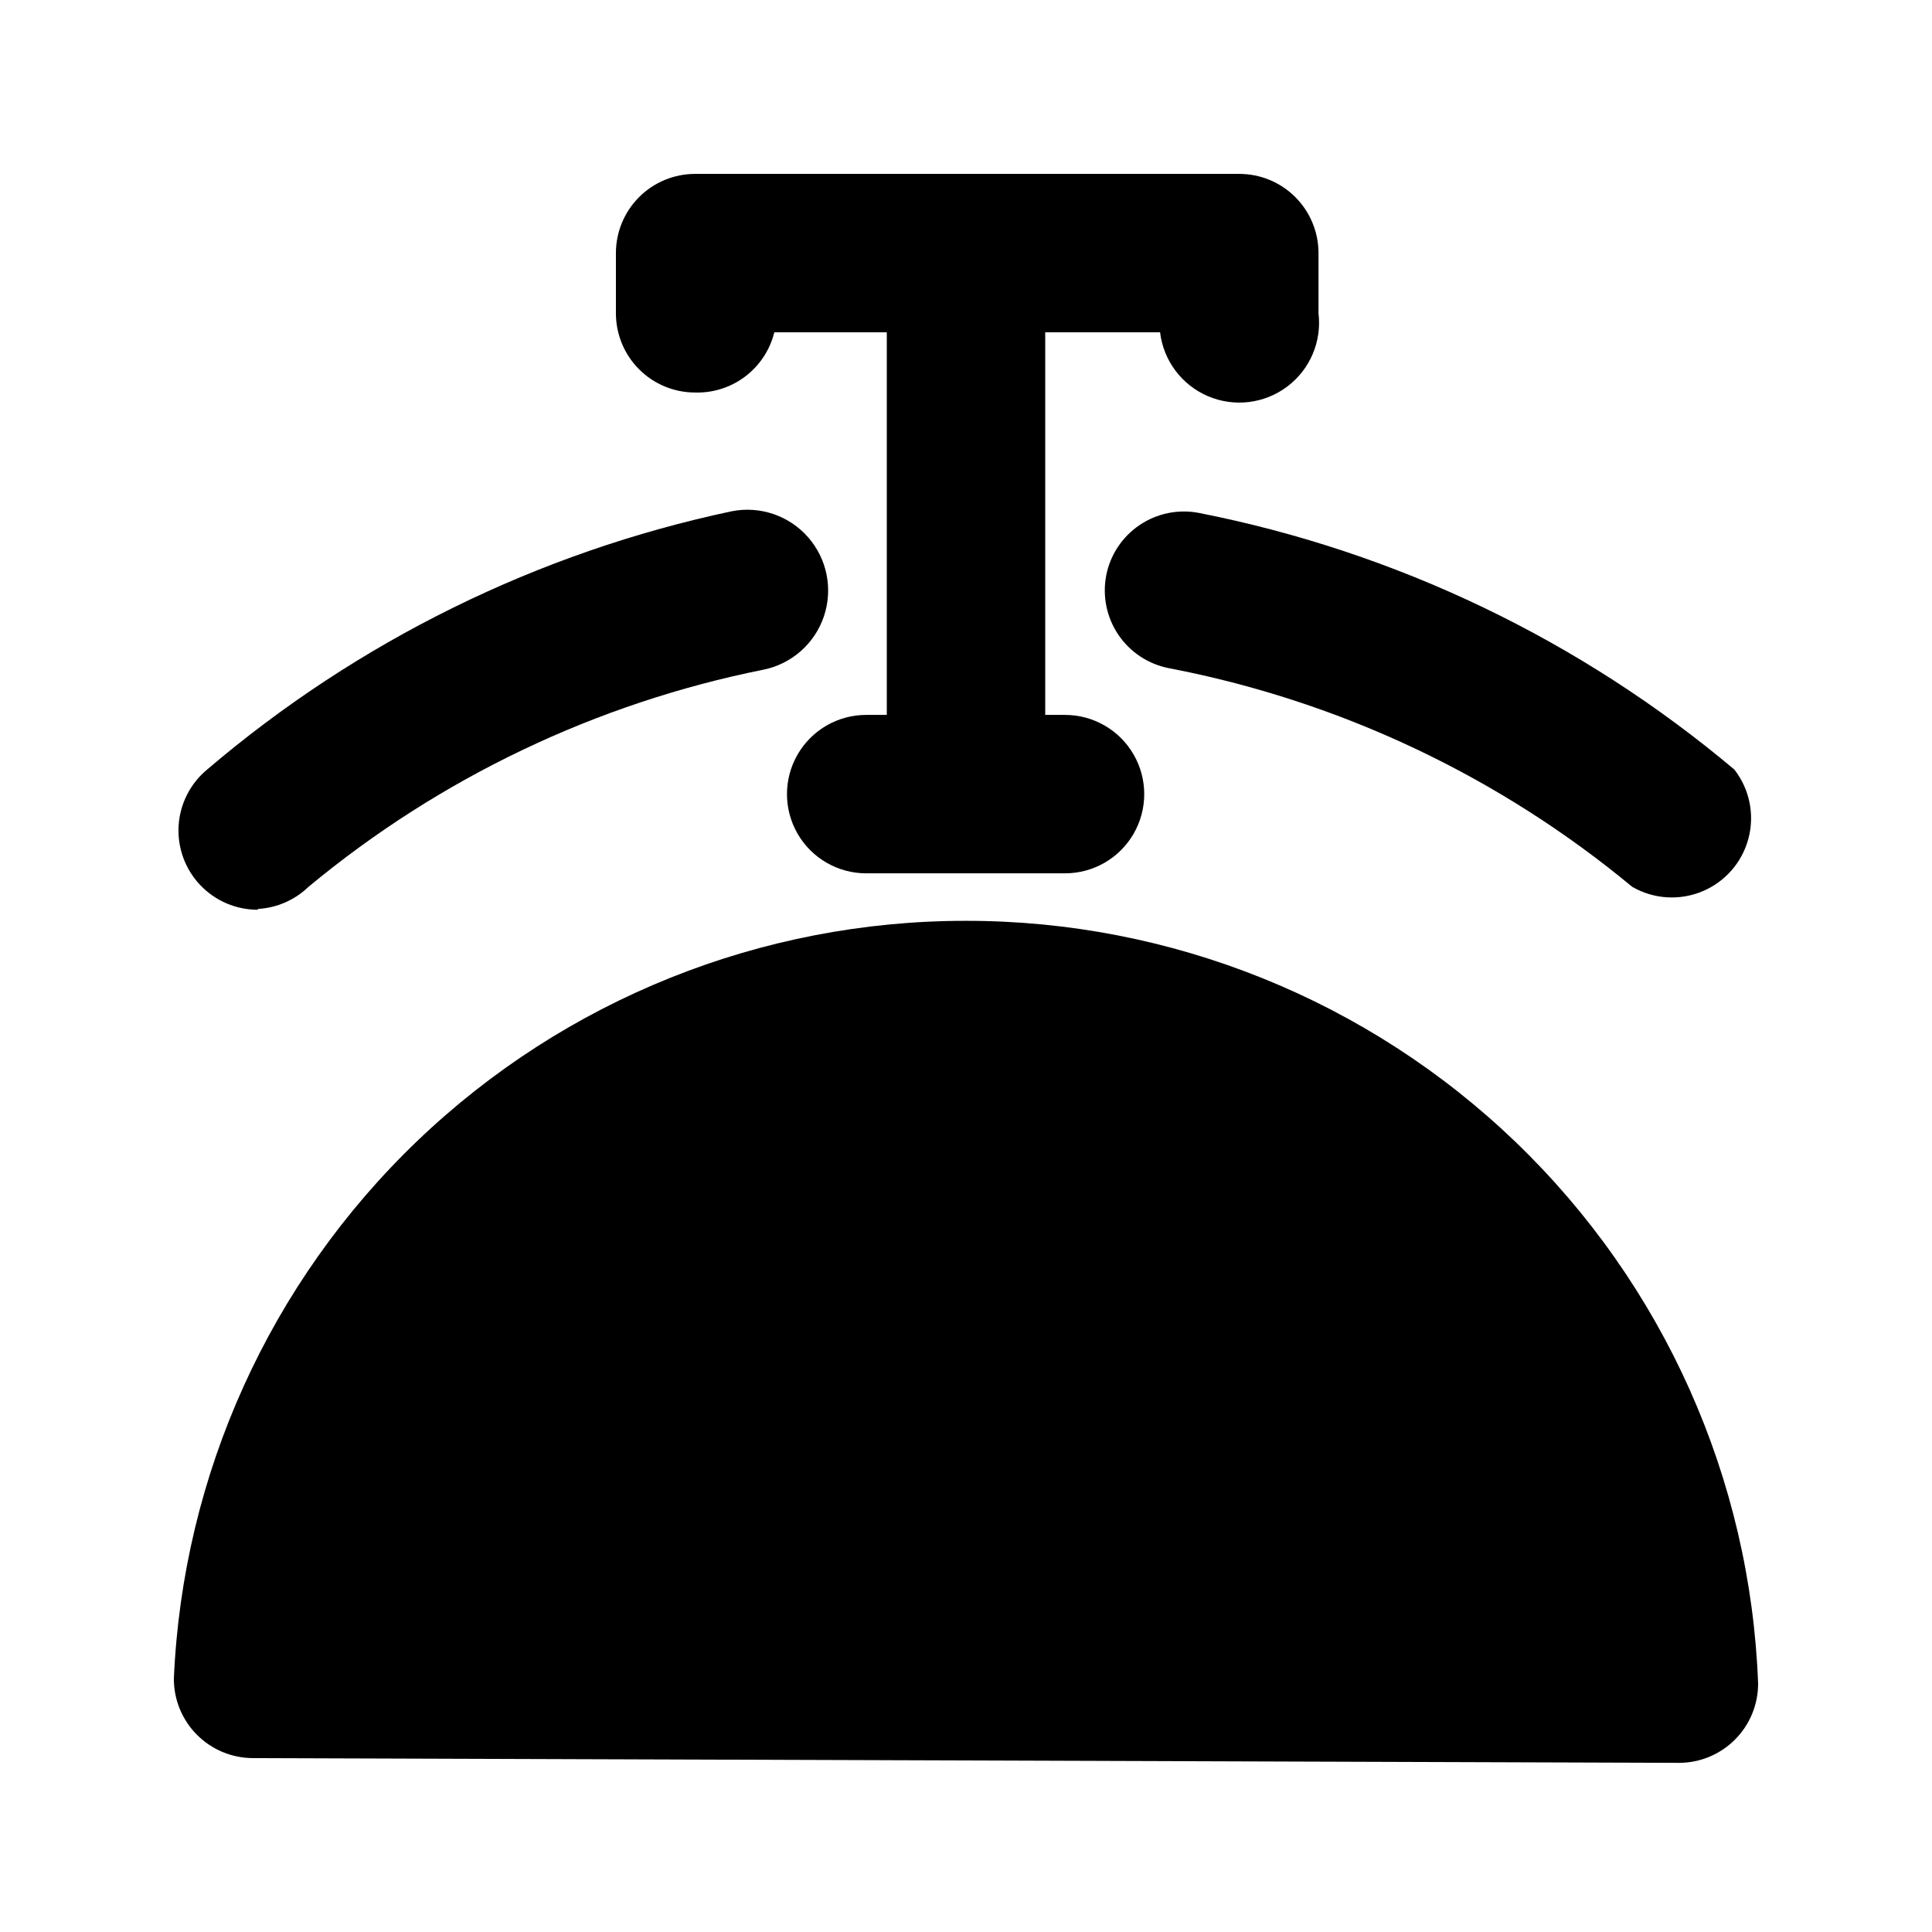
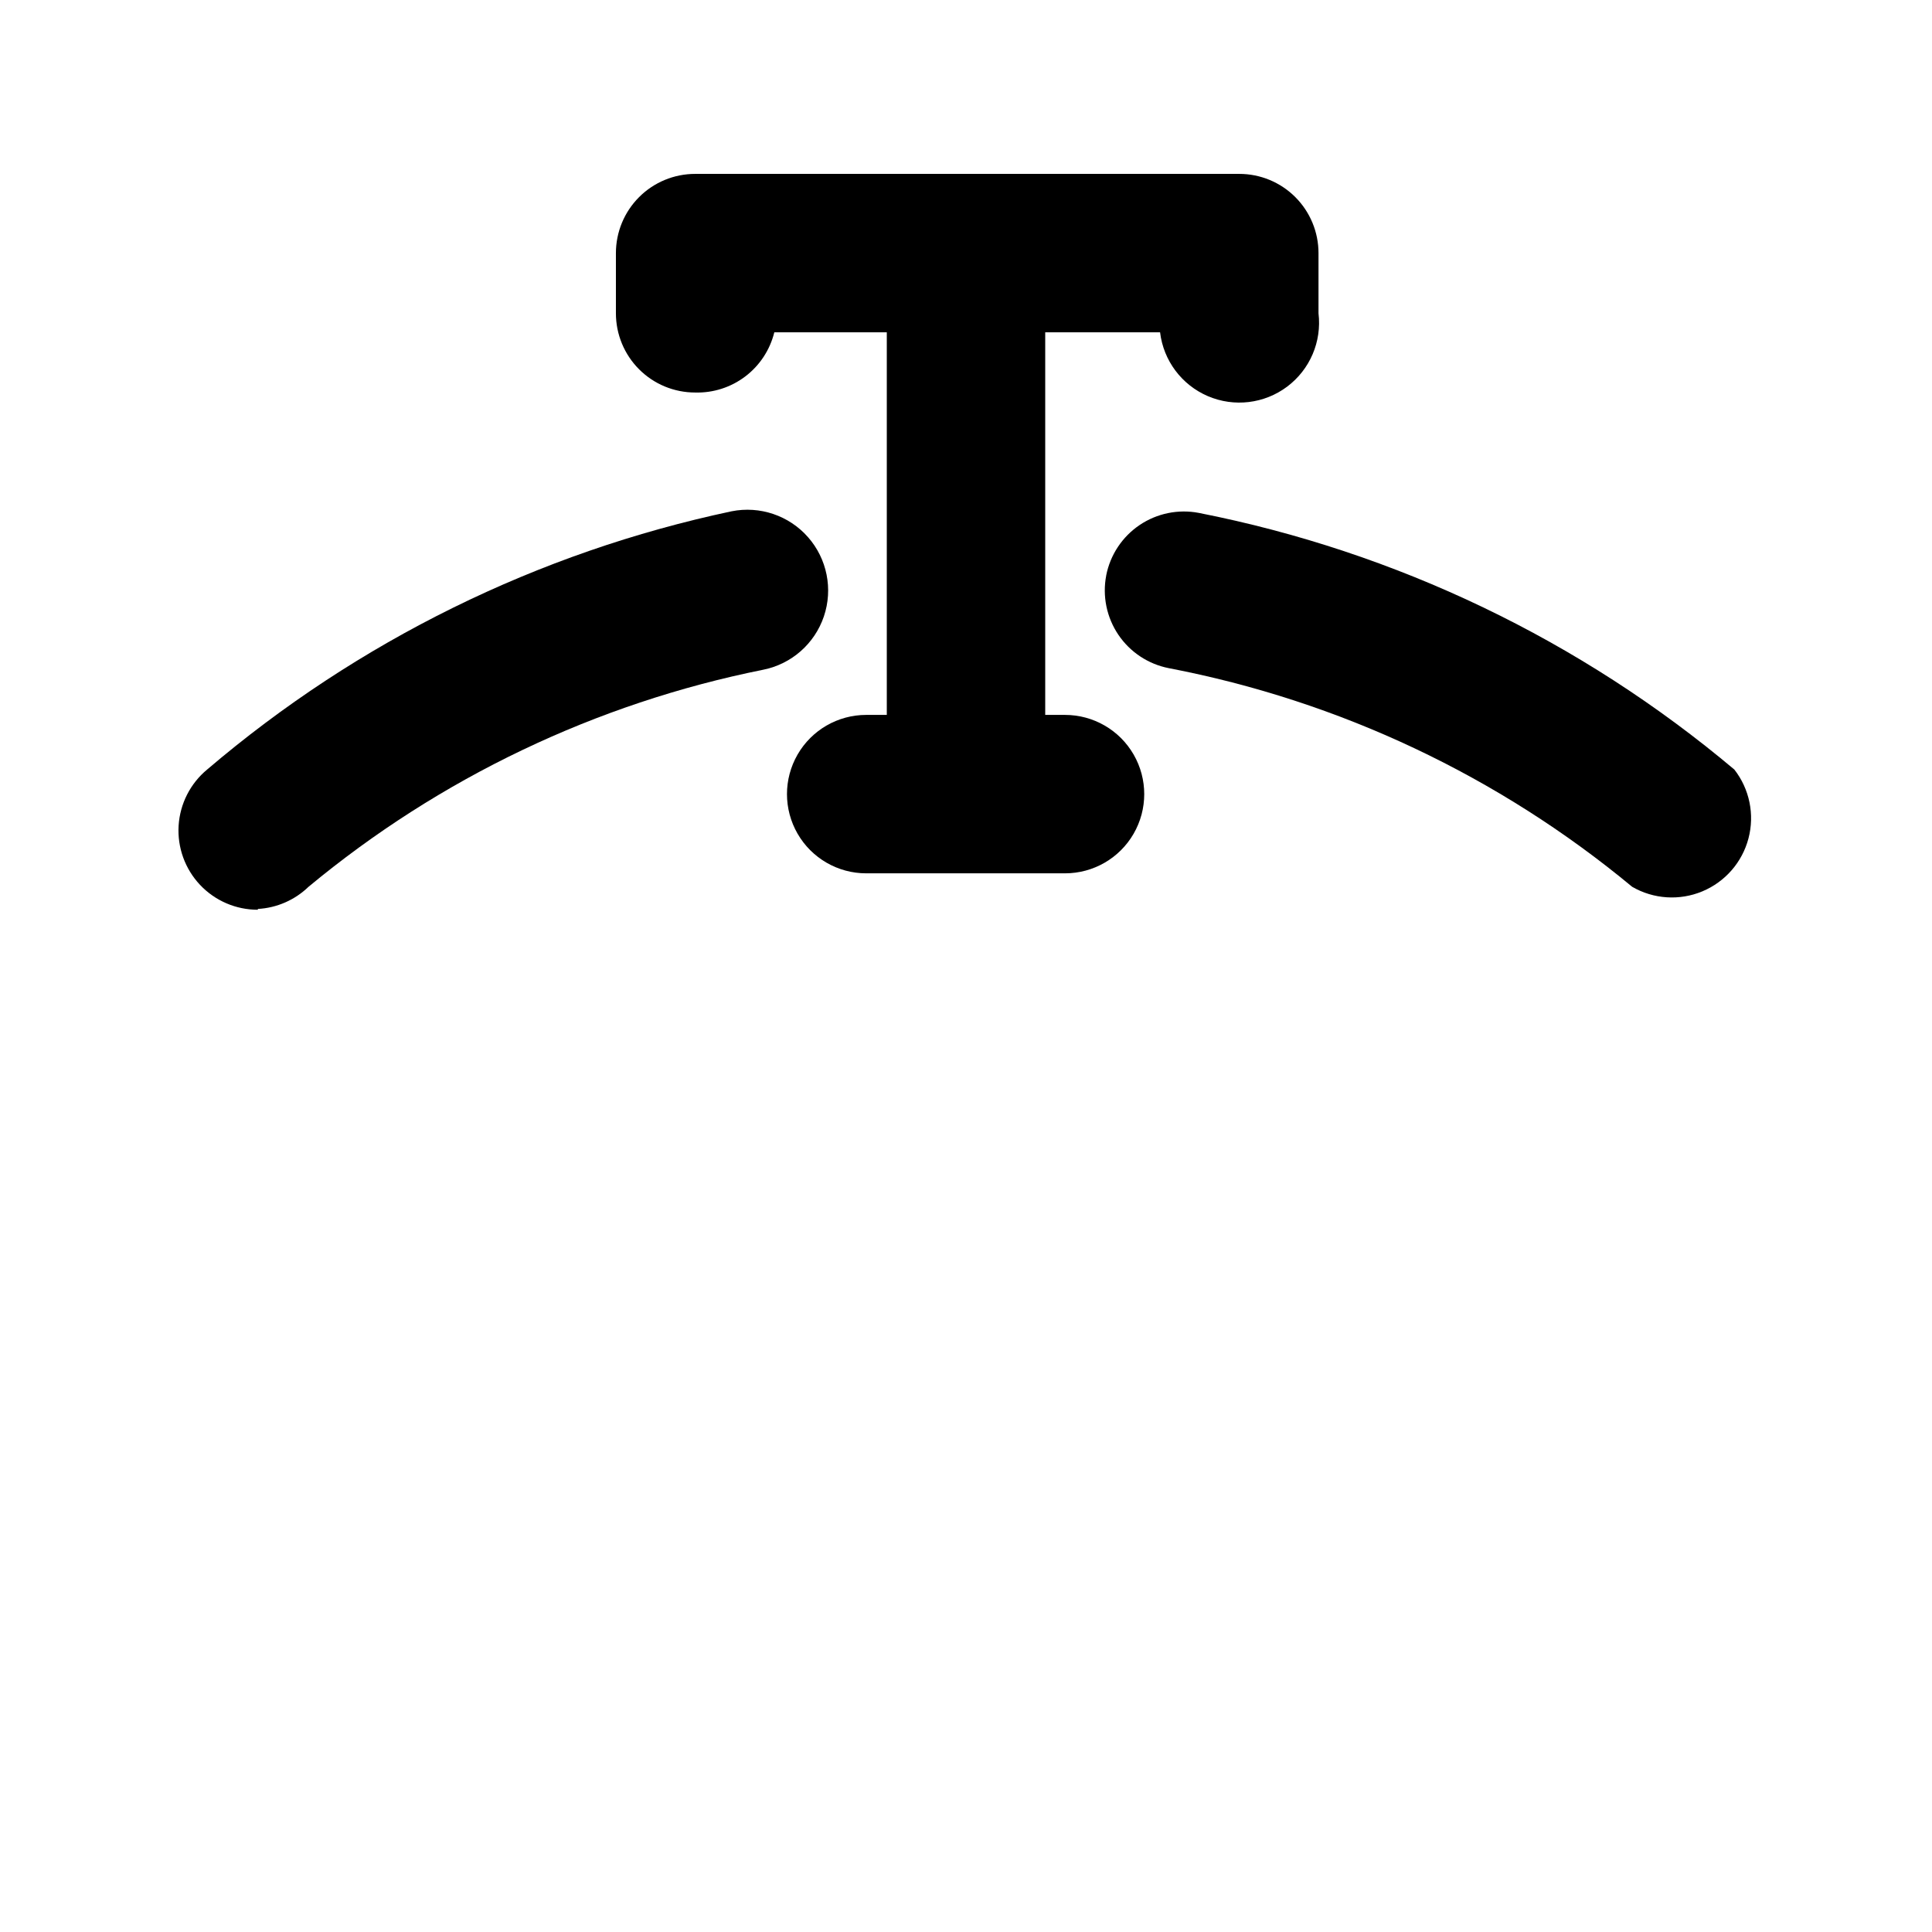
<svg xmlns="http://www.w3.org/2000/svg" fill="#000000" width="800px" height="800px" version="1.1" viewBox="144 144 512 512">
  <g>
    <path d="m328.21 248.02c4.793 0.141 9.492-1.367 13.312-4.269 3.82-2.902 6.527-7.027 7.68-11.684h29.809v101.39h-5.461c-7.5 0-14.43 4-18.18 10.496-3.75 6.496-3.75 14.496 0 20.992s10.68 10.496 18.18 10.496h52.691c7.5 0 14.43-4 18.18-10.496s3.75-14.496 0-20.992c-3.75-6.496-10.68-10.496-18.18-10.496h-5.246v-101.39h30.438c0.898 7.5 5.731 13.949 12.676 16.918 6.945 2.973 14.949 2.012 20.992-2.516 6.047-4.531 9.215-11.941 8.316-19.441v-15.953c0-5.566-2.211-10.906-6.148-14.844s-9.277-6.148-14.844-6.148h-144.21c-5.57 0-10.91 2.211-14.844 6.148-3.938 3.938-6.148 9.277-6.148 14.844v15.953c0 5.566 2.211 10.906 6.148 14.844 3.934 3.938 9.273 6.148 14.844 6.148z" />
    <path d="m437.16 296.51c-1.051 5.453 0.109 11.102 3.215 15.707 3.109 4.602 7.914 7.785 13.367 8.852 45.16 8.66 87.402 28.59 122.8 57.941 5.664 3.281 12.539 3.731 18.582 1.215 6.047-2.516 10.574-7.707 12.238-14.039 1.668-6.332 0.285-13.082-3.742-18.246-40.781-34.316-89.609-57.719-141.91-68.012-5.453-1.051-11.102 0.109-15.707 3.215-4.602 3.109-7.785 7.914-8.852 13.367z" />
    <path d="m212.33 384.88c5.039-0.277 9.809-2.367 13.438-5.875 34.781-28.855 76.184-48.621 120.49-57.52 7.5-1.5 13.629-6.887 16.082-14.133 2.449-7.246 0.852-15.246-4.199-20.992-5.047-5.742-12.777-8.359-20.277-6.859-51.301 10.883-99.066 34.406-138.97 68.434-4.465 3.699-7.199 9.082-7.559 14.871-0.355 5.789 1.695 11.465 5.672 15.688 3.977 4.223 9.523 6.609 15.32 6.598z" />
-     <path d="m400 388.03c-54.148-0.047-106.22 20.824-145.34 58.262-39.117 37.438-62.258 88.539-64.586 142.63 0 5.57 2.211 10.906 6.148 14.844s9.277 6.148 14.844 6.148l377.86 1.258v0.004c5.57 0 10.906-2.211 14.844-6.148s6.148-9.277 6.148-14.844c-2.012-54.316-25.012-105.74-64.164-143.44s-91.402-58.75-145.75-58.715z" />
  </g>
</svg>